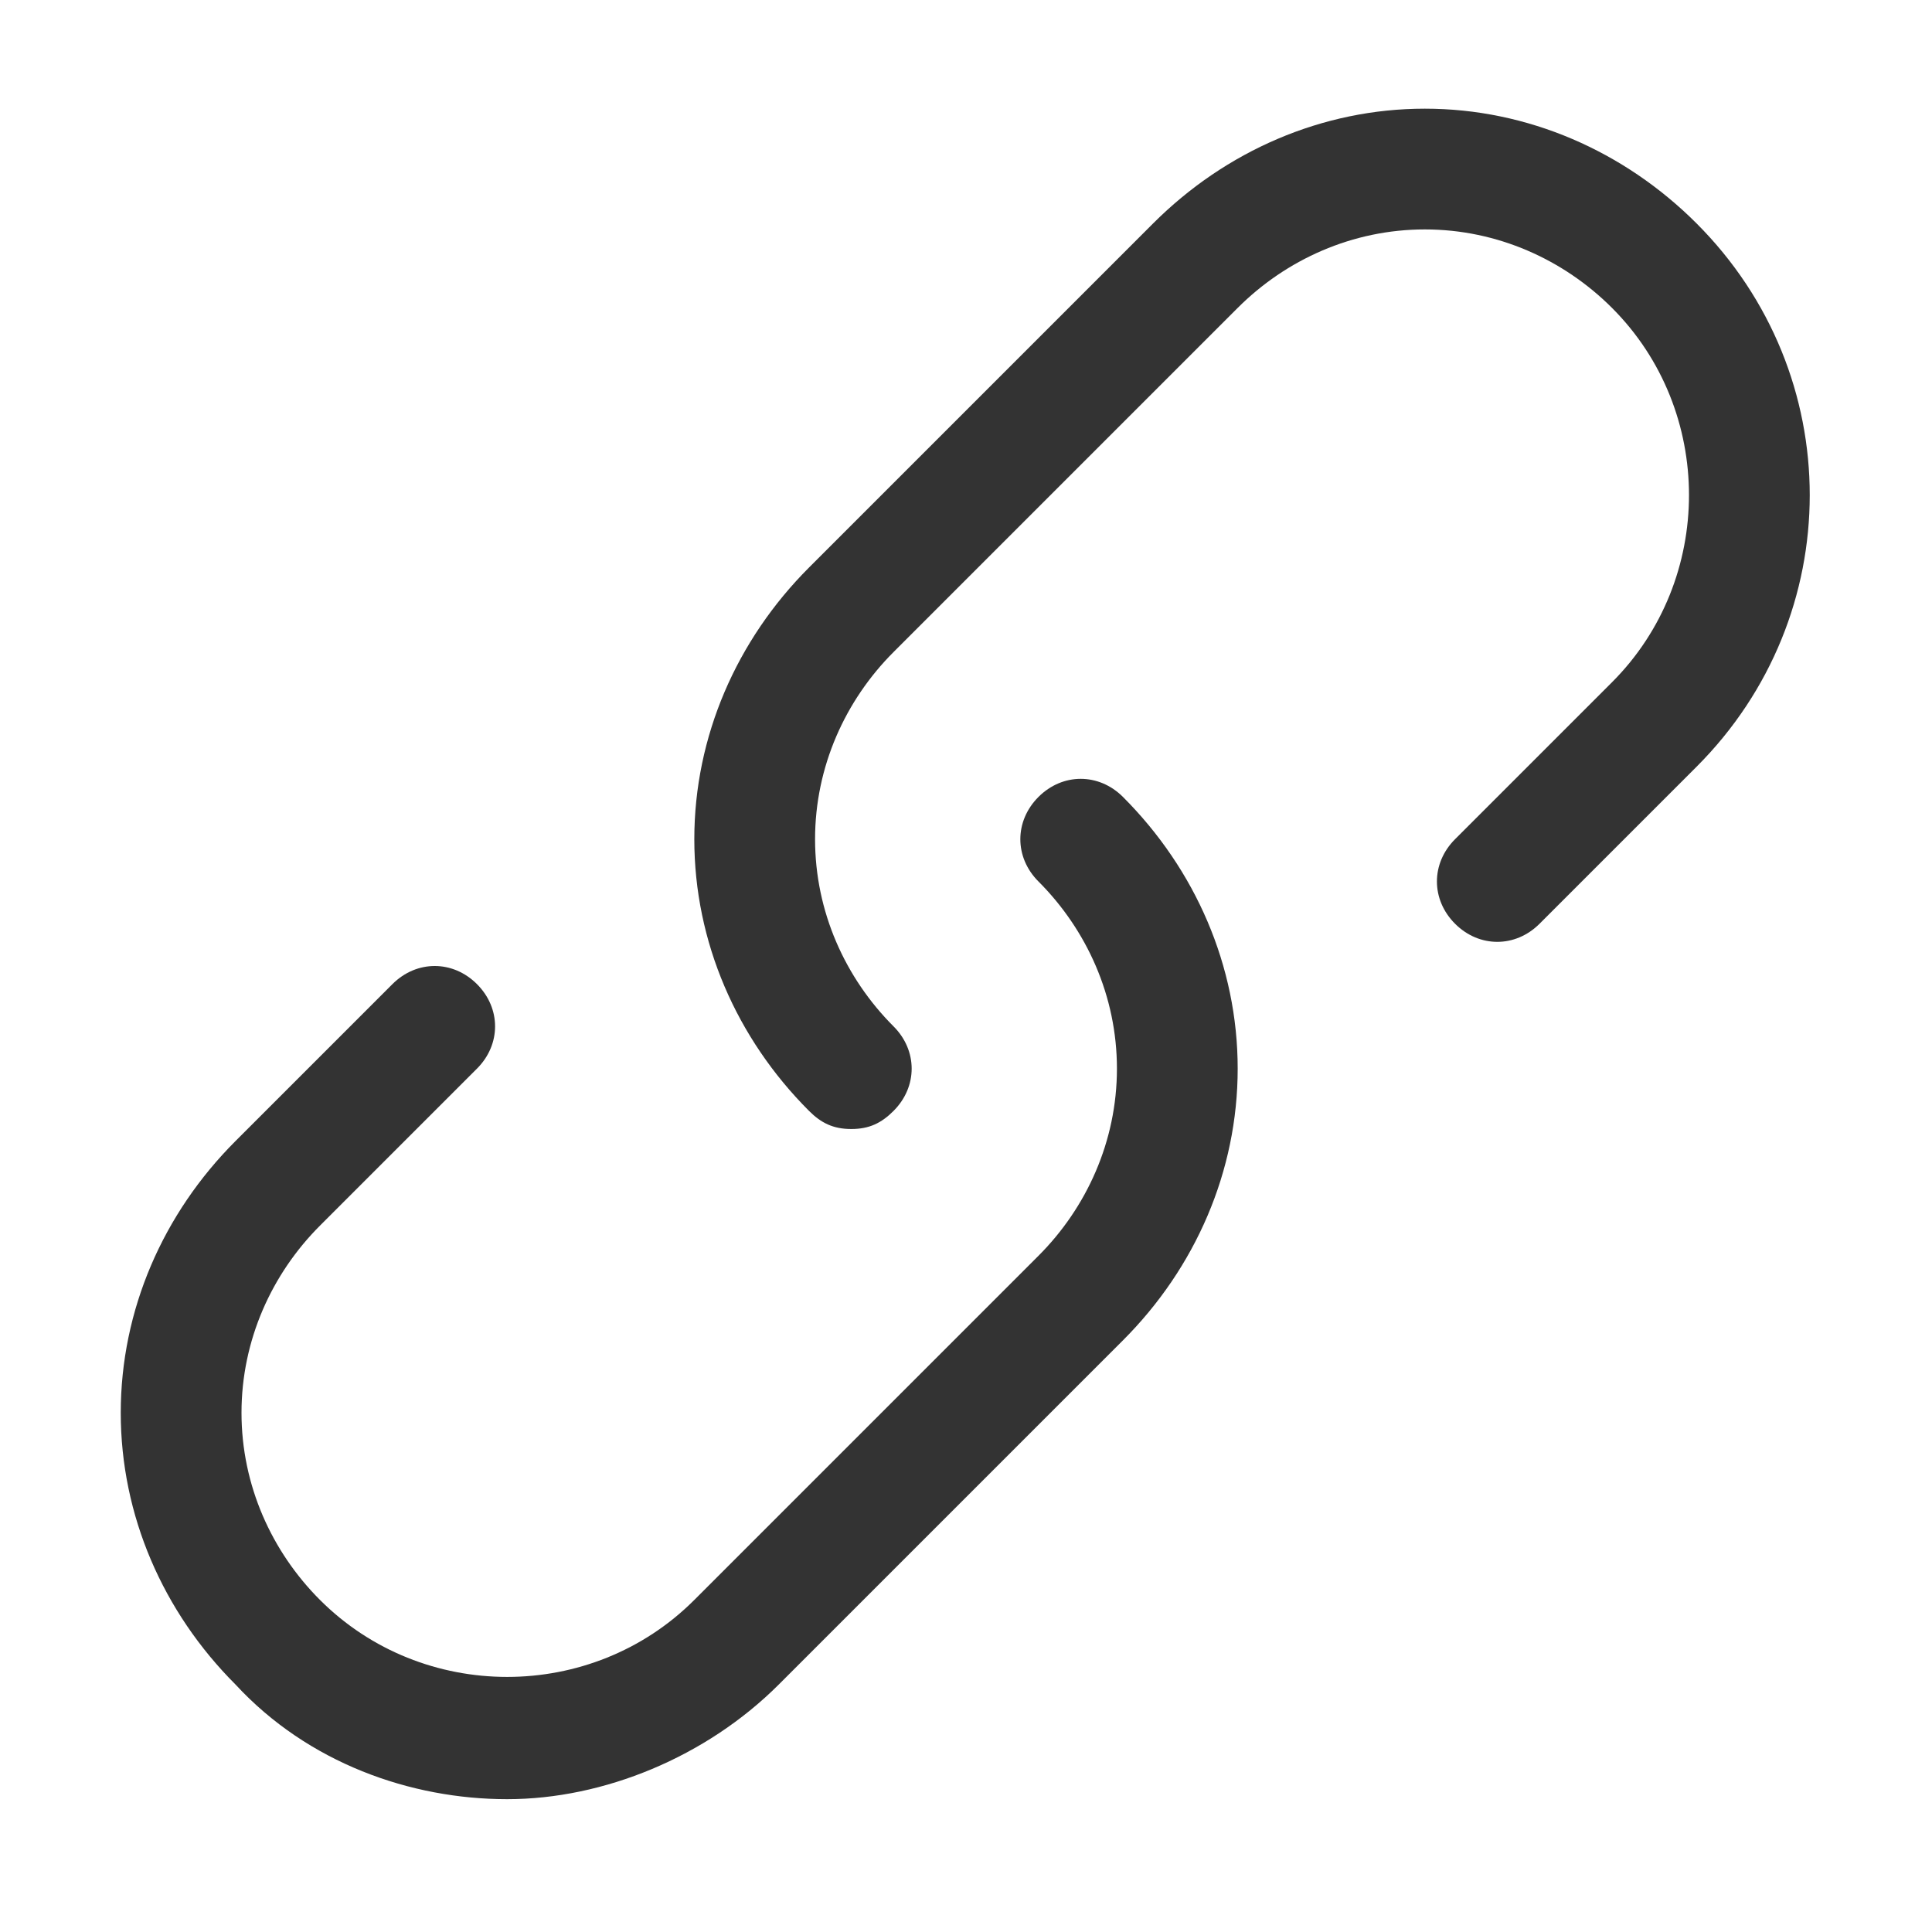
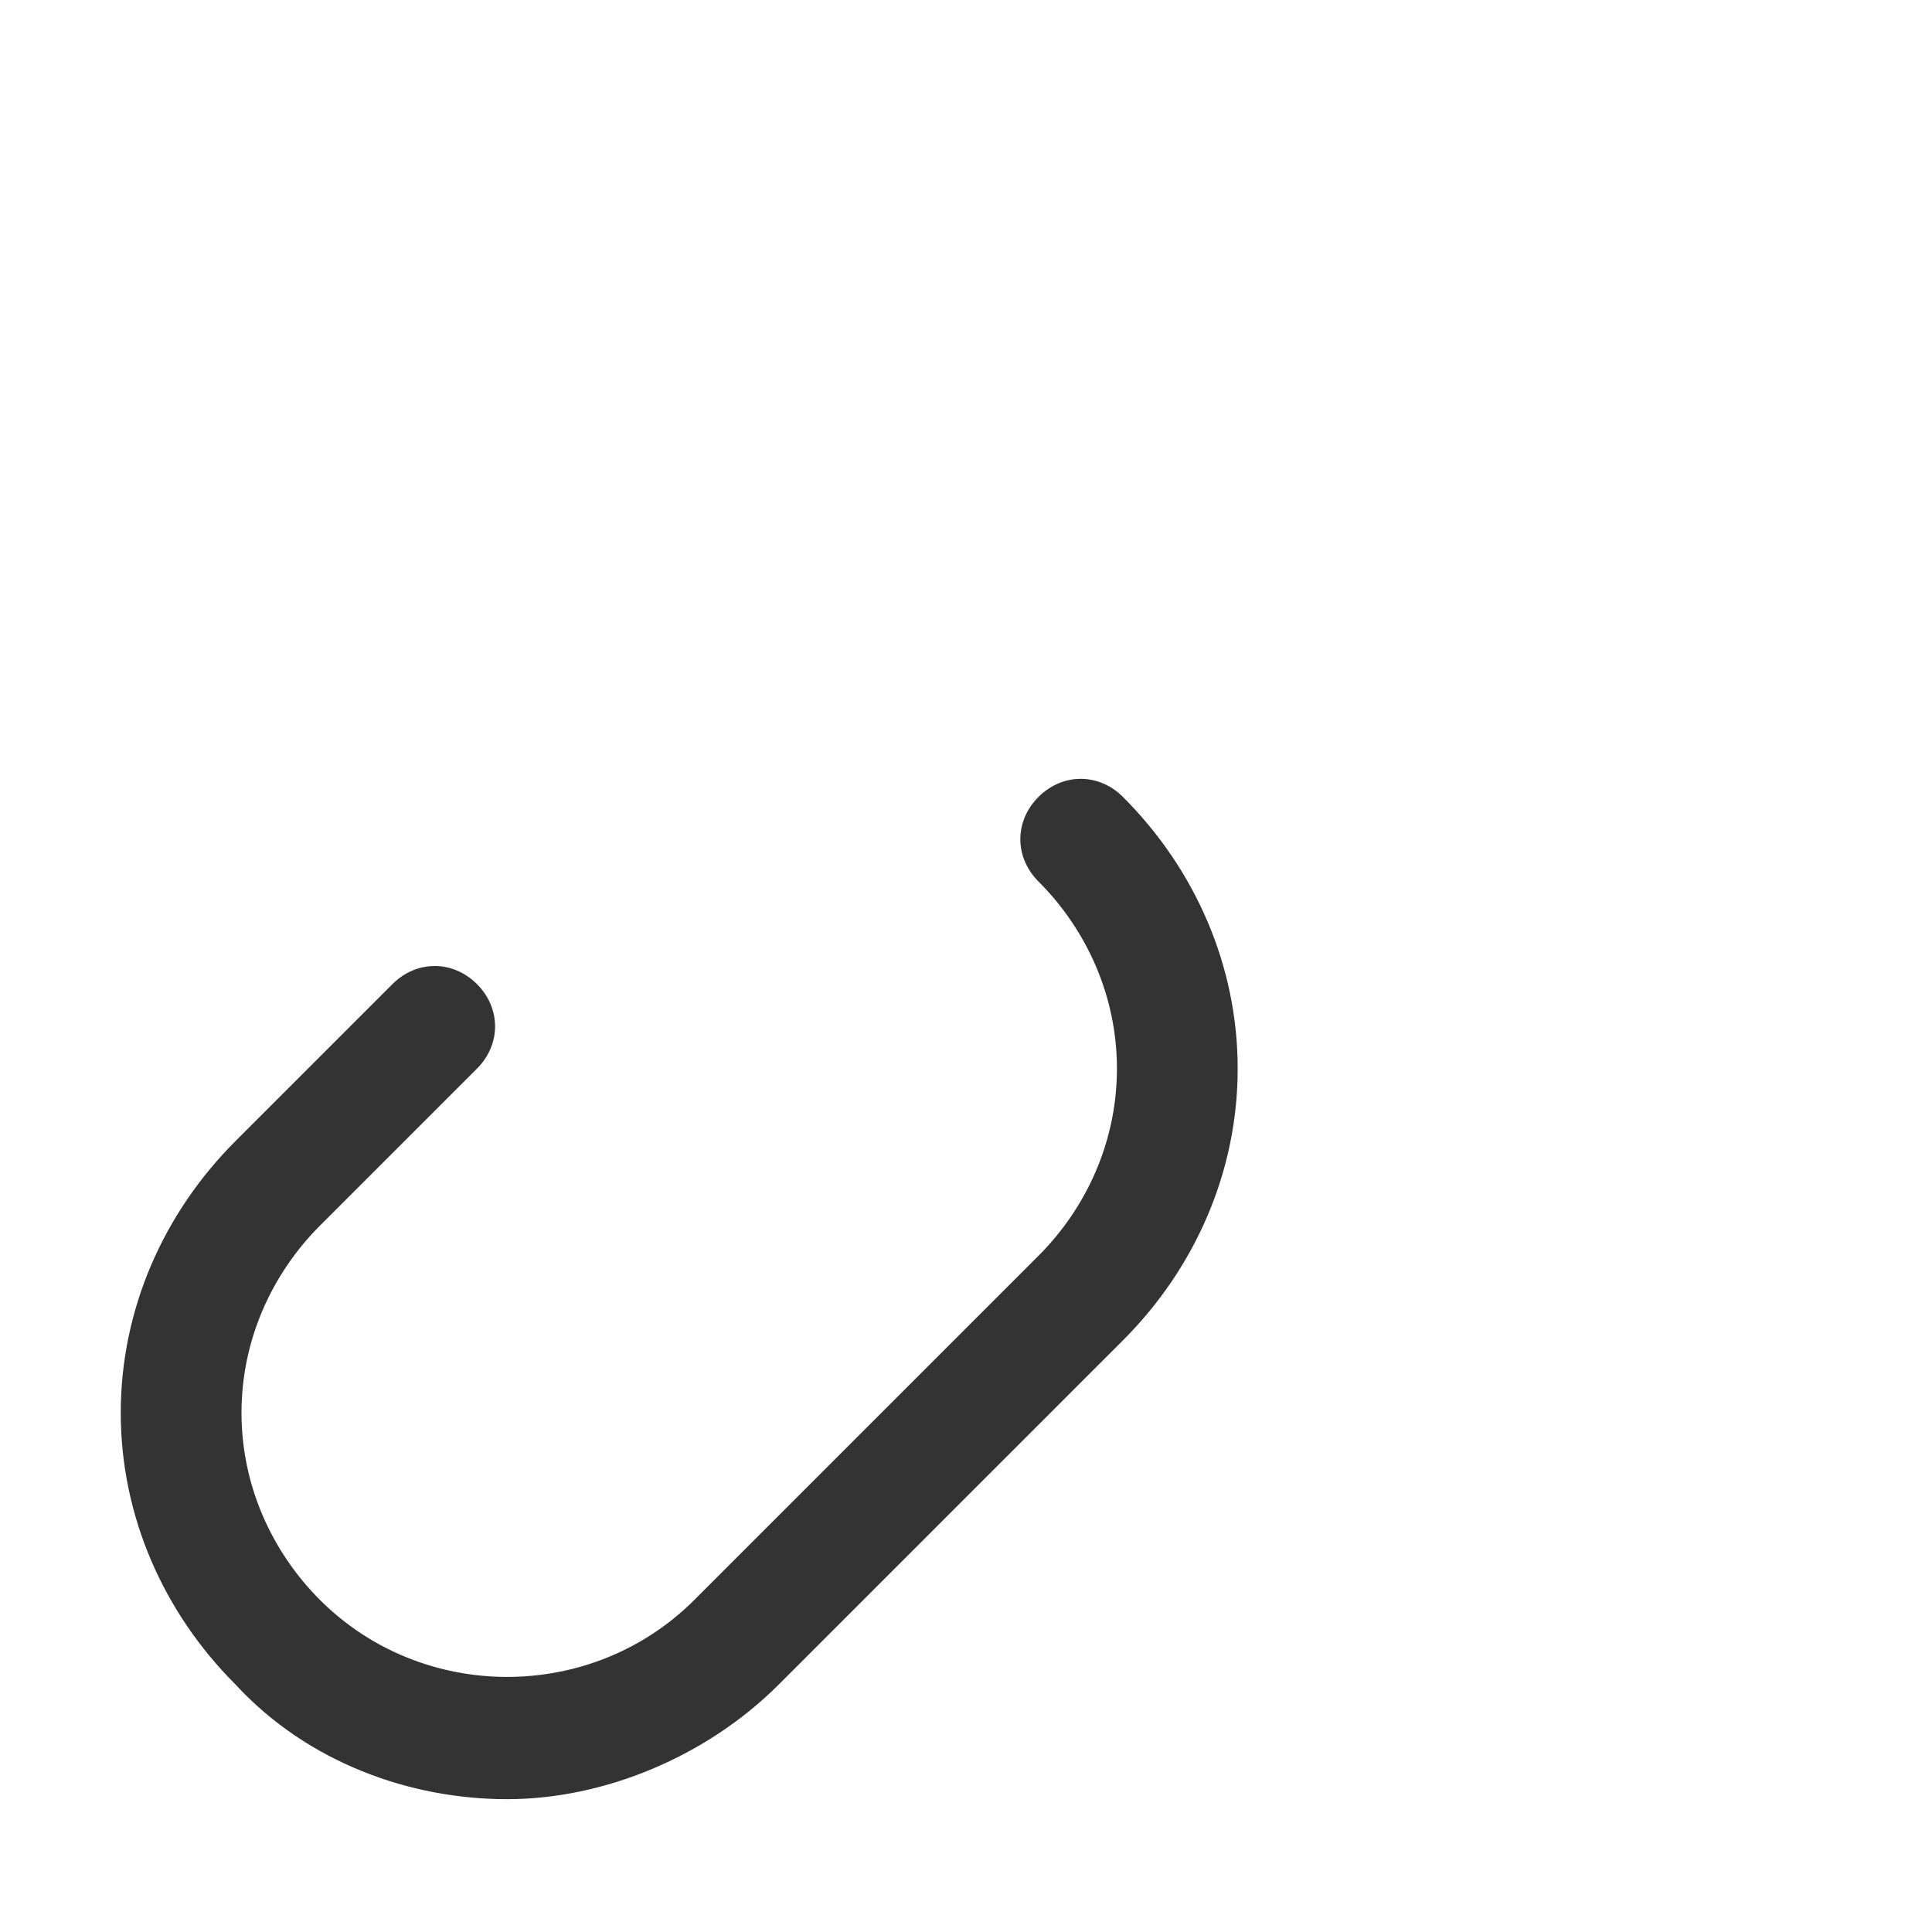
<svg xmlns="http://www.w3.org/2000/svg" t="1589100606776" class="icon" viewBox="0 0 1024 1024" version="1.1" p-id="1119" width="200" height="200">
  <defs>
    <style type="text/css">html, * { user-select: text !important; }
</style>
  </defs>
-   <path d="M451.2 598.4c-9.6 0-16-3.2-22.4-9.6-38.4-38.4-60.8-89.6-60.8-144s22.4-105.6 60.8-144l182.4-182.4c38.4-38.4 89.6-60.8 144-60.8 54.4 0 105.6 22.4 144 60.8 80 80 80 208 0 288l-83.2 83.2c-12.8 12.8-32 12.8-44.8 0s-12.8-32 0-44.8l83.2-83.2c54.4-54.4 54.4-144 0-198.4-25.6-25.6-60.8-41.6-99.2-41.6-38.4 0-73.6 16-99.2 41.6l-182.4 182.4c-25.6 25.6-41.6 60.8-41.6 99.2s16 73.6 41.6 99.2c12.8 12.8 12.8 32 0 44.8-6.4 6.4-12.8 9.6-22.4 9.6z" fill="#333333" p-id="1120" />
  <path d="M268.8 953.6c-51.2 0-105.6-19.2-144-60.8C86.4 854.4 64 803.2 64 748.8c0-54.4 22.4-105.6 60.8-144l83.2-83.2c12.8-12.8 32-12.8 44.8 0s12.8 32 0 44.8l-83.2 83.2c-25.6 25.6-41.6 60.8-41.6 99.2 0 38.4 16 73.6 41.6 99.2 54.4 54.4 144 54.4 198.4 0l182.4-182.4c25.6-25.6 41.6-60.8 41.6-99.2 0-38.4-16-73.6-41.6-99.2-12.8-12.8-12.8-32 0-44.8s32-12.8 44.8 0c38.4 38.4 60.8 89.6 60.8 144 0 54.4-22.4 105.6-60.8 144l-182.4 182.4c-38.4 38.4-92.8 60.8-144 60.8z" fill="#333333" p-id="1121" />
</svg>